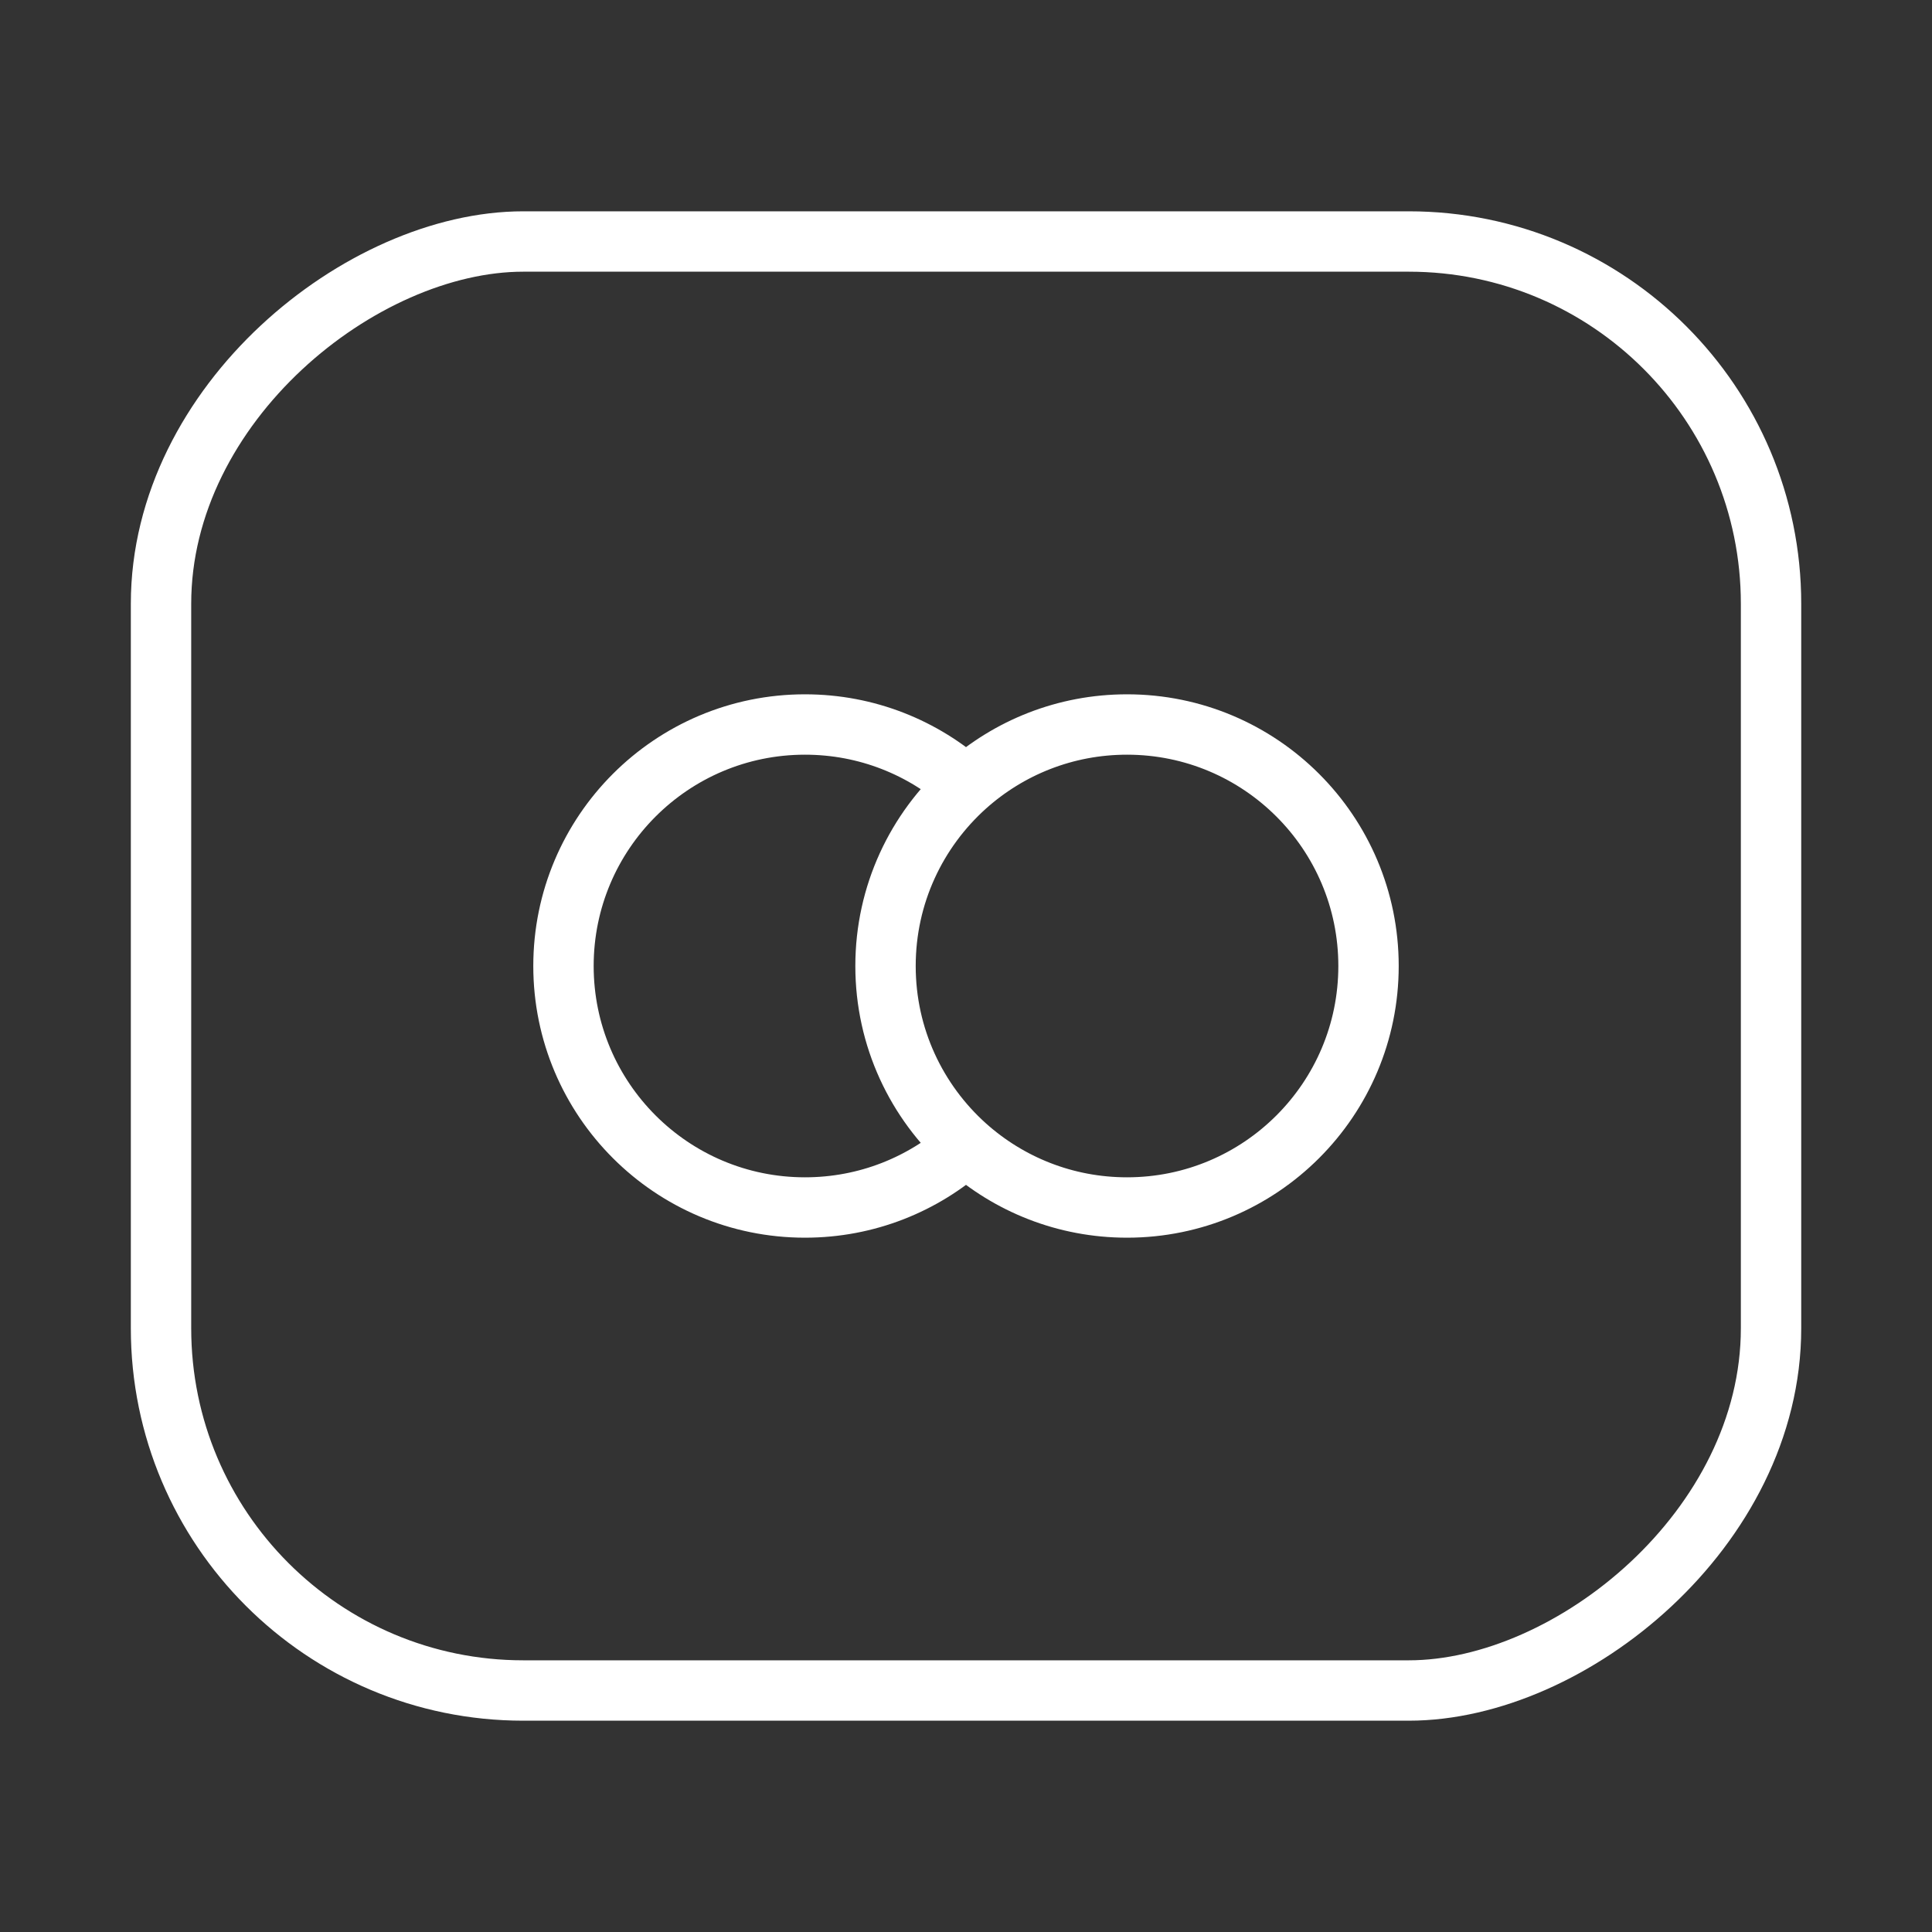
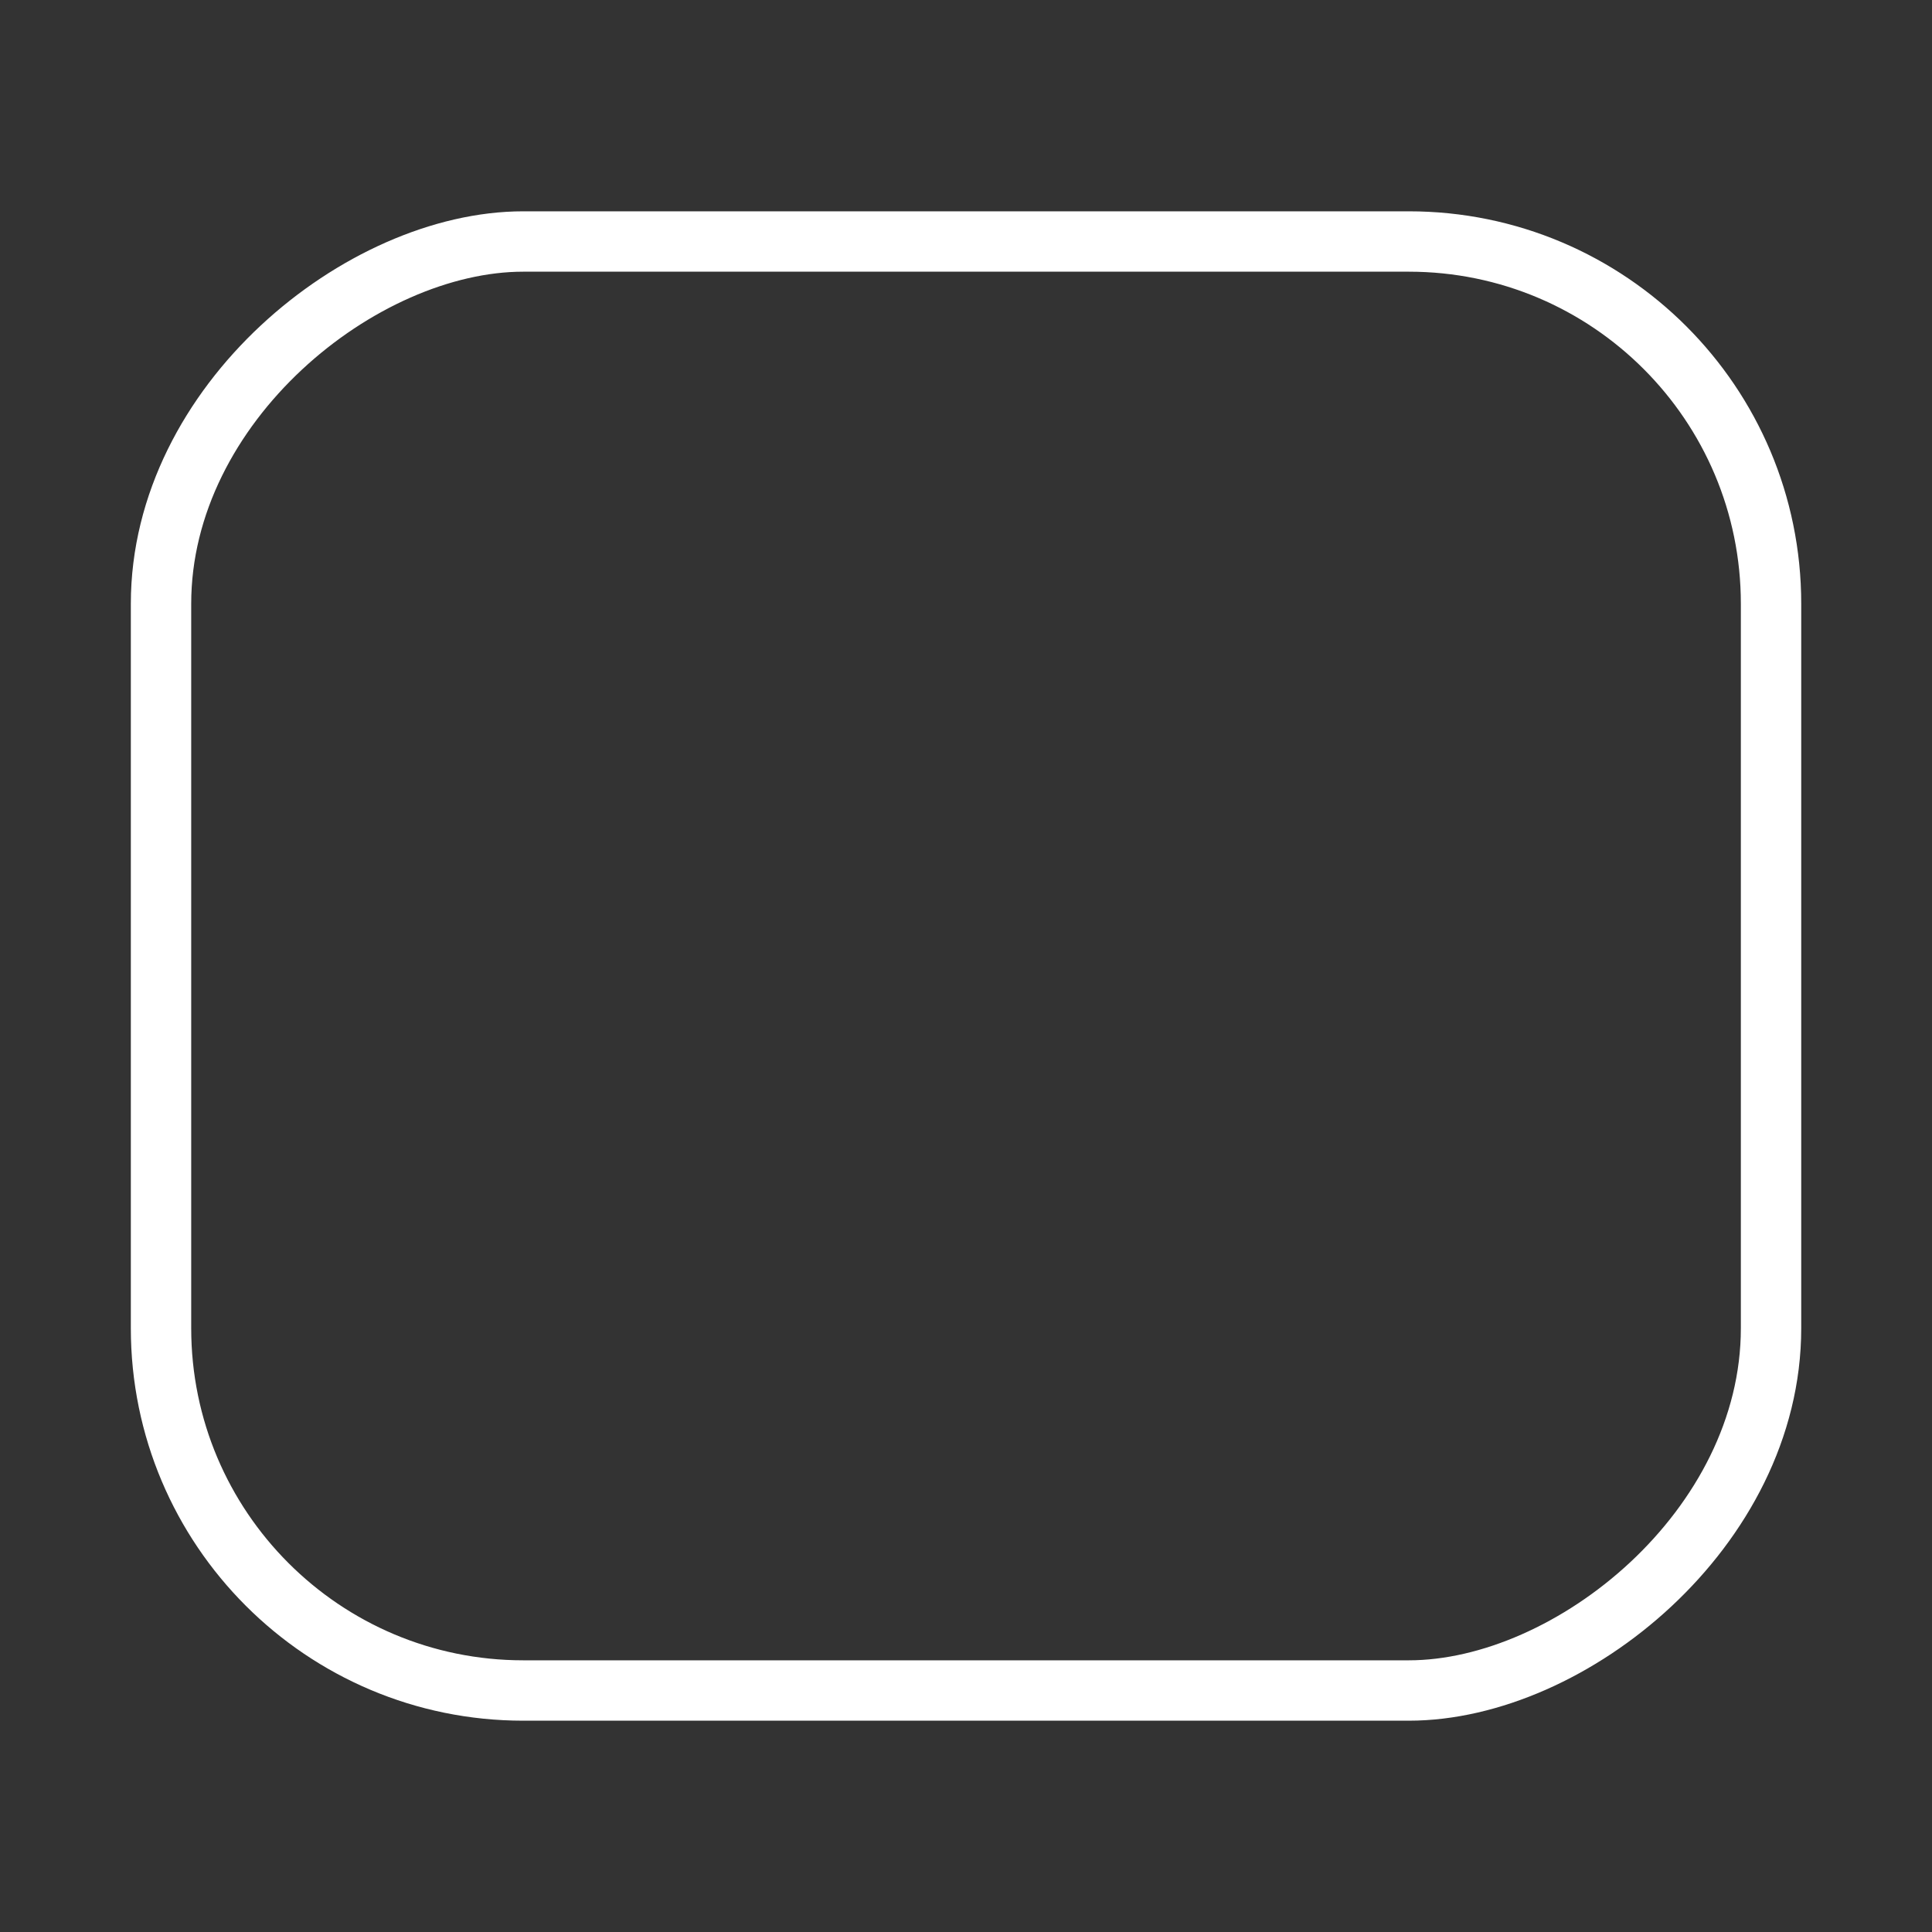
<svg xmlns="http://www.w3.org/2000/svg" fill="none" viewBox="0 0 32 32" height="32" width="32">
  <rect x="0" y="0" width="32" height="32" fill="#333333" stroke="none" />
  <rect stroke="white" transform="rotate(90 29.334 4)" rx="6" height="26.667" width="24" y="4" x="29.334" />
-   <path stroke="white" d="M16 13.018C15.182 13.751 14.667 14.815 14.667 16C14.667 17.185 15.182 18.249 16 18.982M16 13.018C16.708 12.385 17.642 12 18.667 12C20.876 12 22.667 13.791 22.667 16C22.667 18.209 20.876 20 18.667 20C17.642 20 16.708 19.615 16 18.982M16 13.018C15.292 12.385 14.358 12 13.333 12C11.124 12 9.333 13.791 9.333 16C9.333 18.209 11.124 20 13.333 20C14.358 20 15.292 19.615 16 18.982" />
</svg>